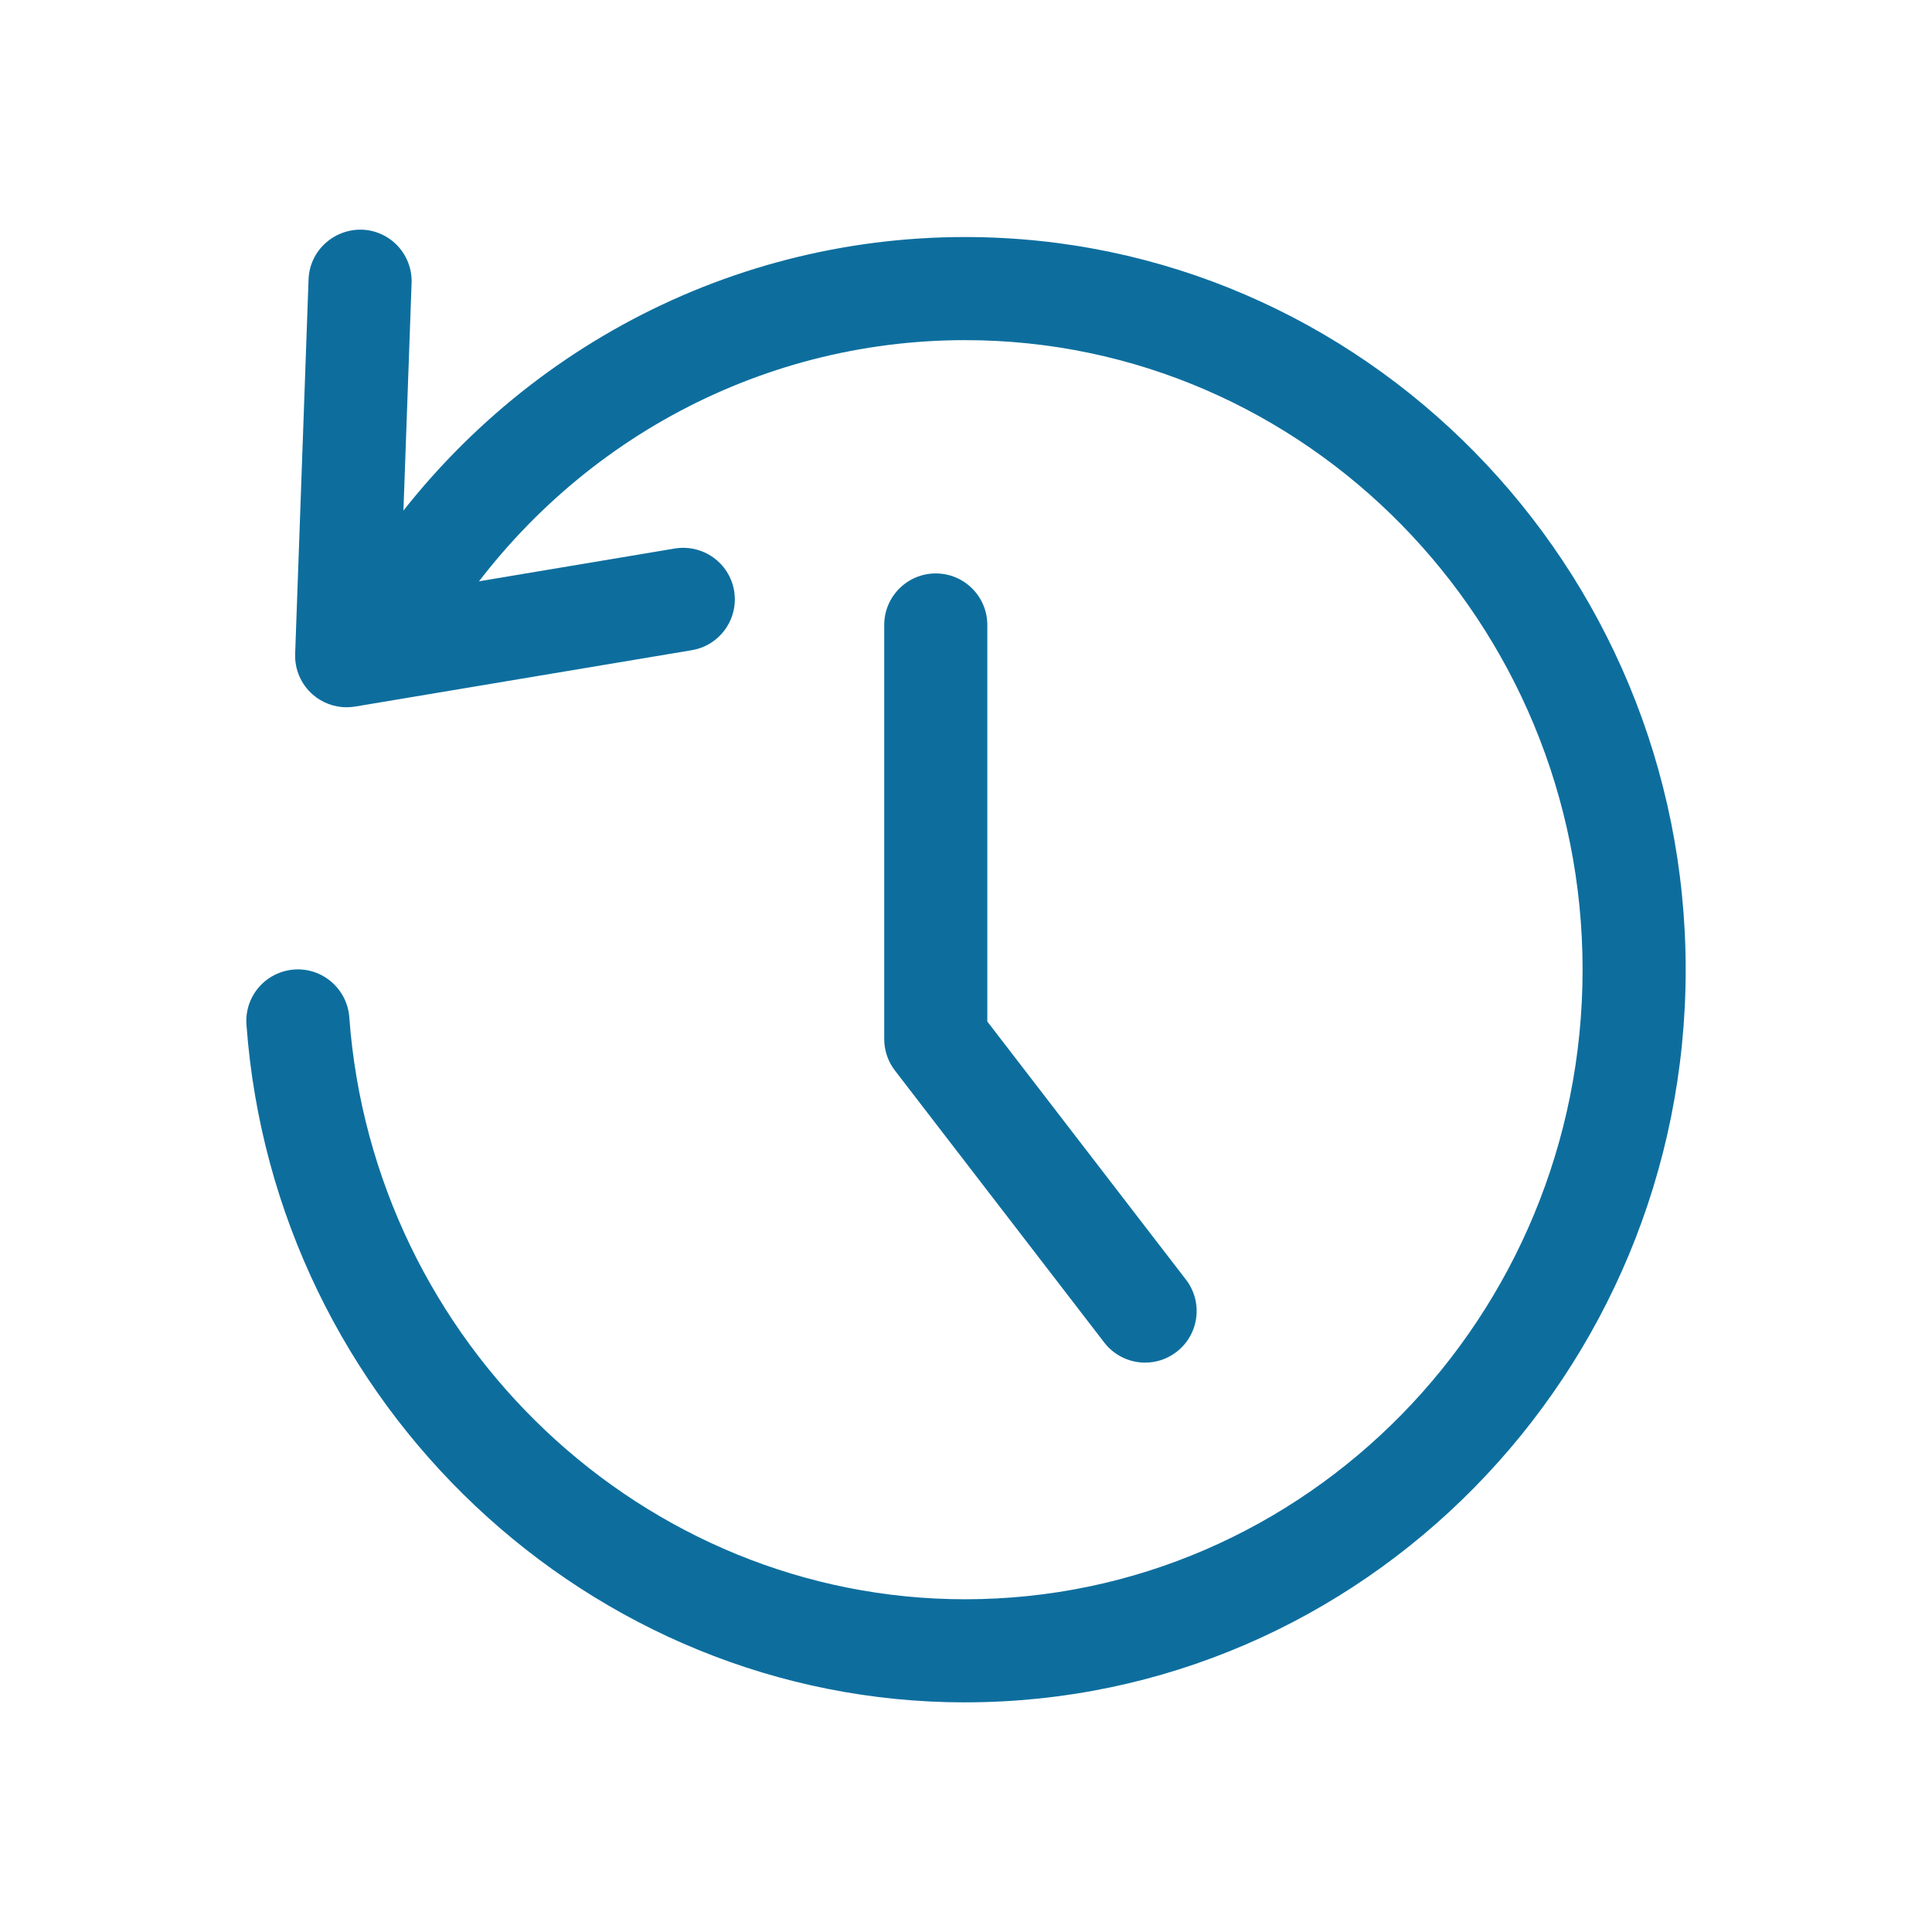
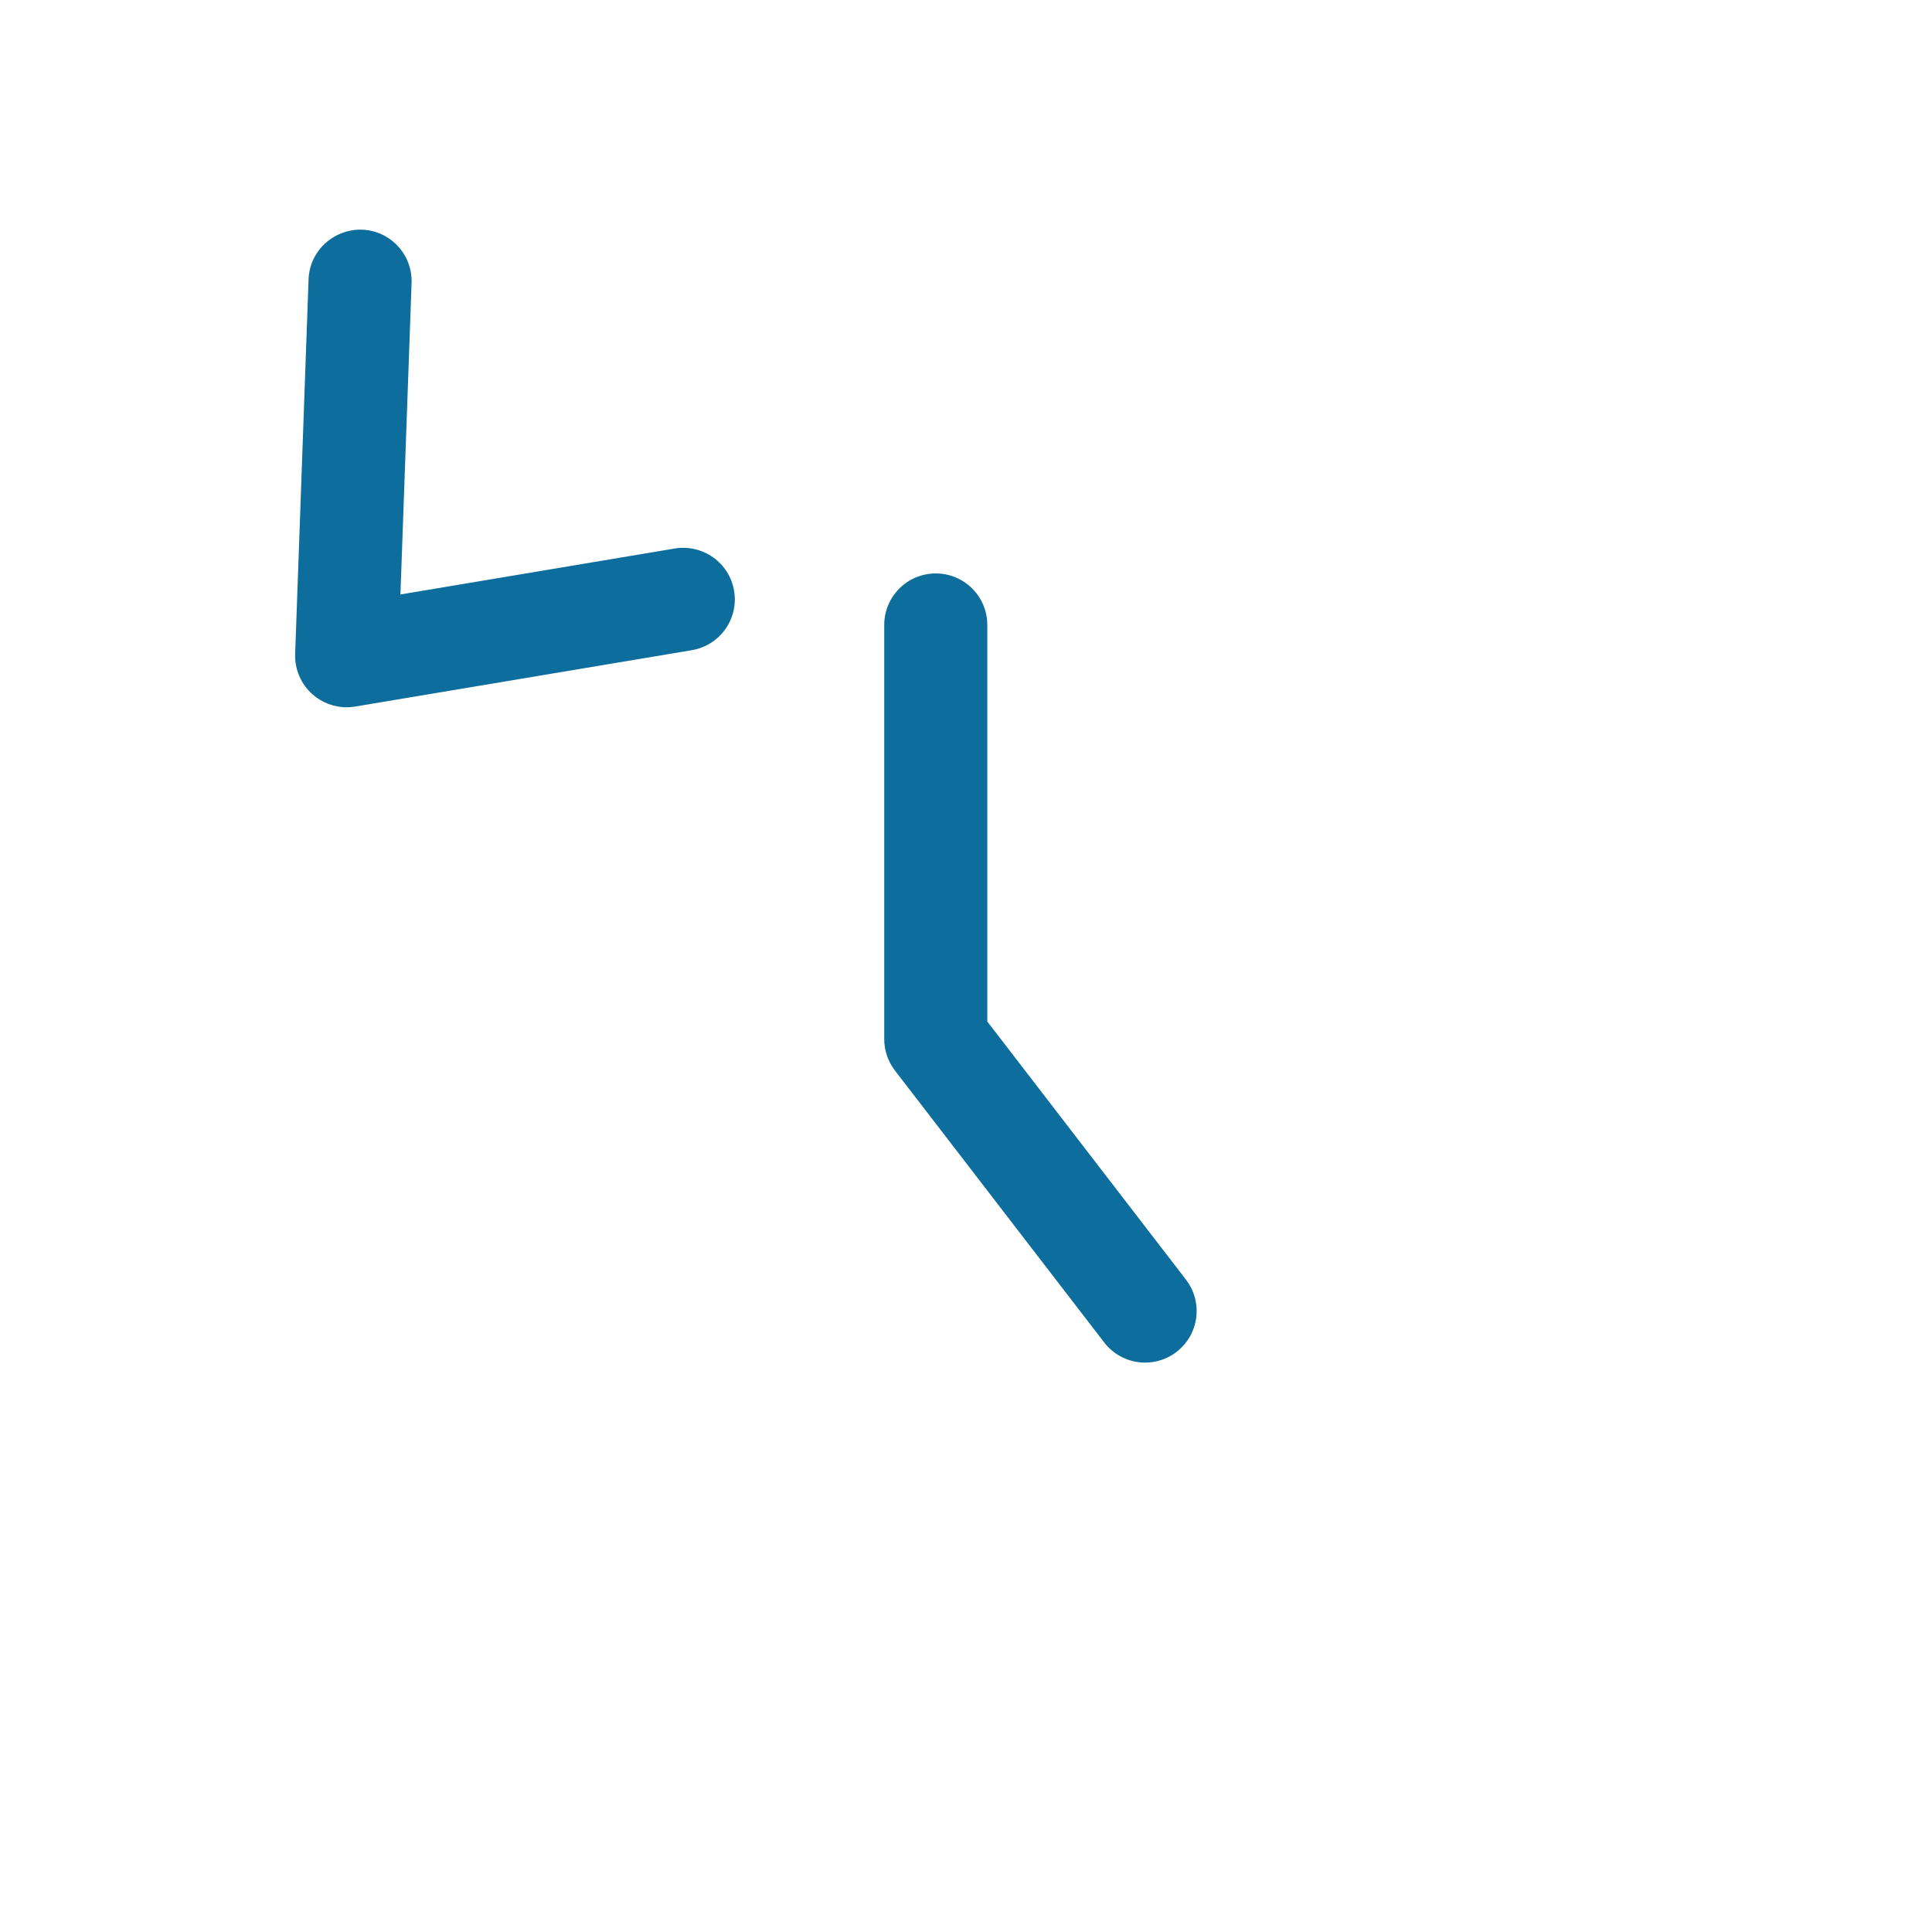
<svg xmlns="http://www.w3.org/2000/svg" id="_レイヤー_2" viewBox="0 0 131.185 131.185">
  <defs>
    <clipPath id="clippath">
      <rect width="131.185" height="131.185" fill="none" />
    </clipPath>
  </defs>
  <g id="OLレイヤー">
    <g clip-path="url(#clippath)">
      <path d="M23.539,48.025c-.843,0-1.666-.305-2.309-.869-.79-.693-1.227-1.706-1.189-2.756l.911-25.433c.069-1.933,1.7-3.419,3.623-3.373,1.932.069,3.441,1.691,3.372,3.623l-.757,21.147,18.627-3.119c1.906-.312,3.711.967,4.03,2.874.319,1.906-.968,3.711-2.874,4.03l-22.856,3.827c-.192.032-.386.048-.578.048Z" fill="#0d6e9e" />
      <path d="M77.755,92.523c-1.049,0-2.087-.47-2.776-1.365l-14.213-18.469c-.471-.612-.726-1.362-.726-2.135v-28.117c0-1.933,1.567-3.5,3.5-3.5s3.5,1.567,3.5,3.5v26.927l13.487,17.524c1.179,1.532.893,3.729-.639,4.908-.636.49-1.387.727-2.132.727Z" fill="#0d6e9e" />
-       <path d="M65.529,115.593c-25.477,0-46.91-20.212-48.794-46.015-.141-1.928,1.308-3.604,3.236-3.745,1.912-.146,3.604,1.308,3.746,3.235,1.619,22.163,19.985,39.524,41.813,39.524,23.121,0,41.93-19.177,41.93-42.748s-18.81-42.748-41.93-42.748c-14.137,0-27.231,7.192-35.027,19.24-1.051,1.622-3.217,2.085-4.84,1.037-1.623-1.05-2.087-3.217-1.037-4.84,9.092-14.05,24.383-22.438,40.904-22.438,26.98,0,48.93,22.316,48.93,49.748s-21.95,49.748-48.93,49.748Z" fill="#0d6e9e" />
    </g>
  </g>
</svg>